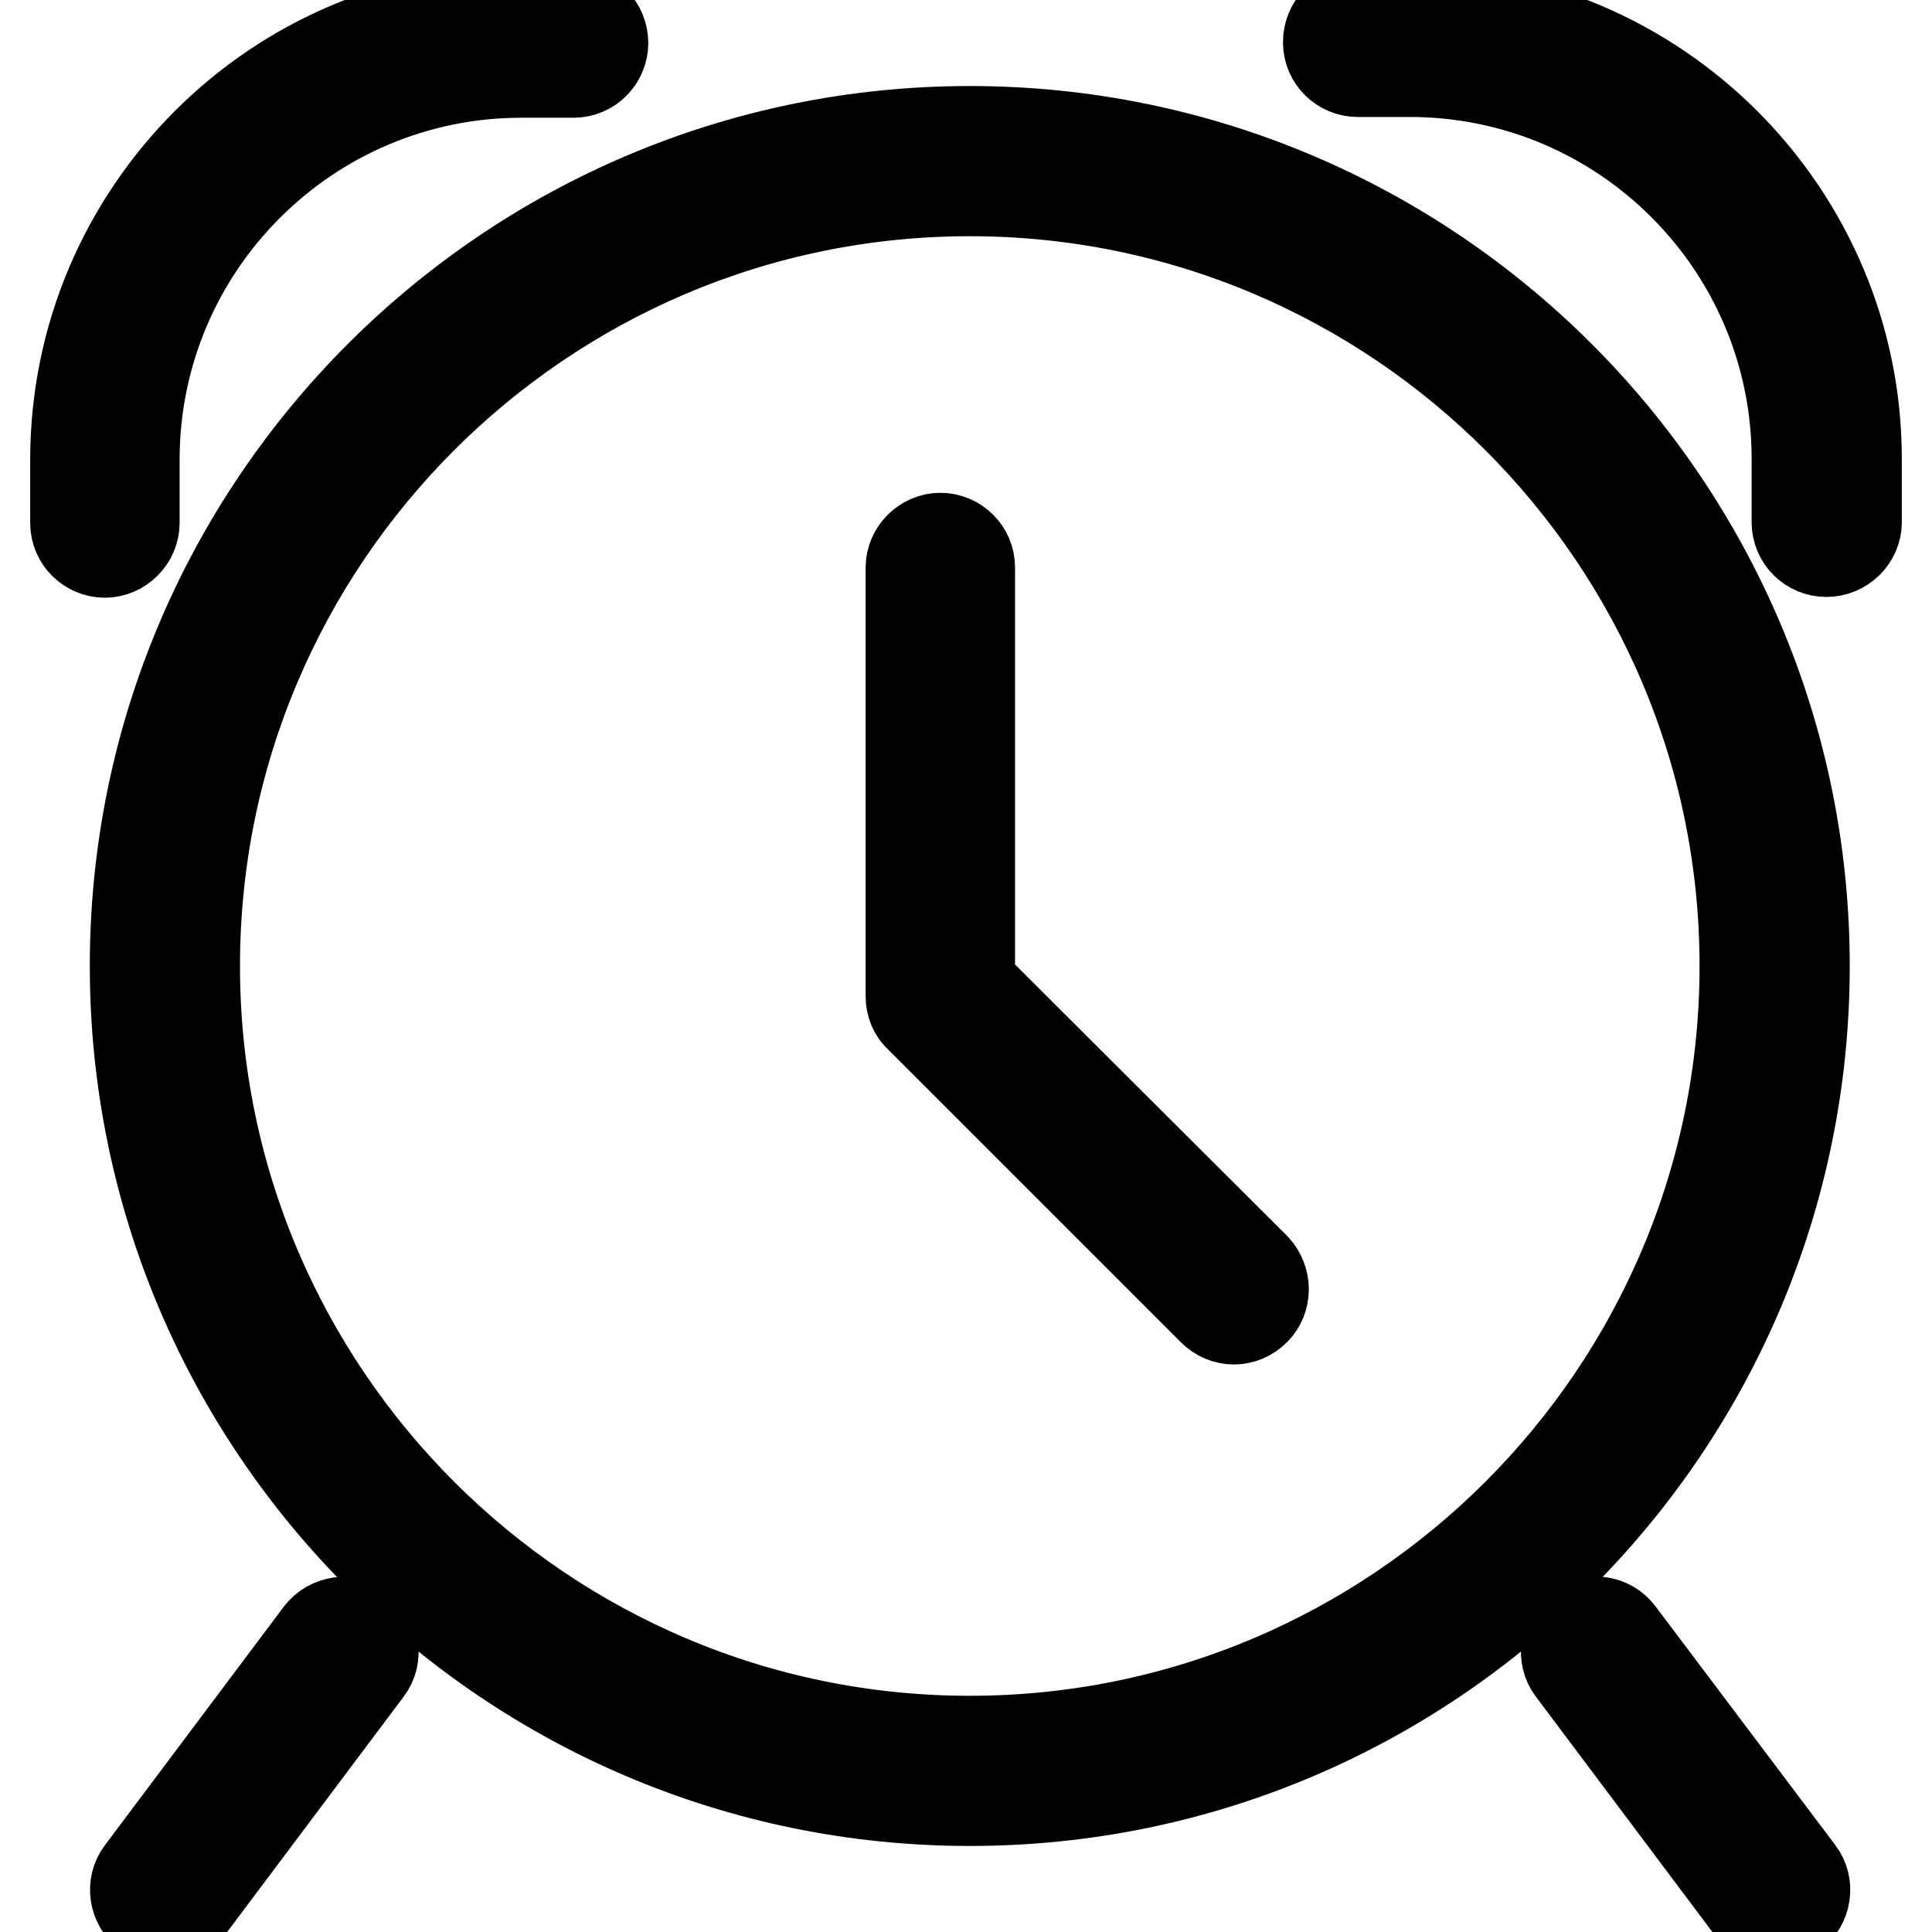
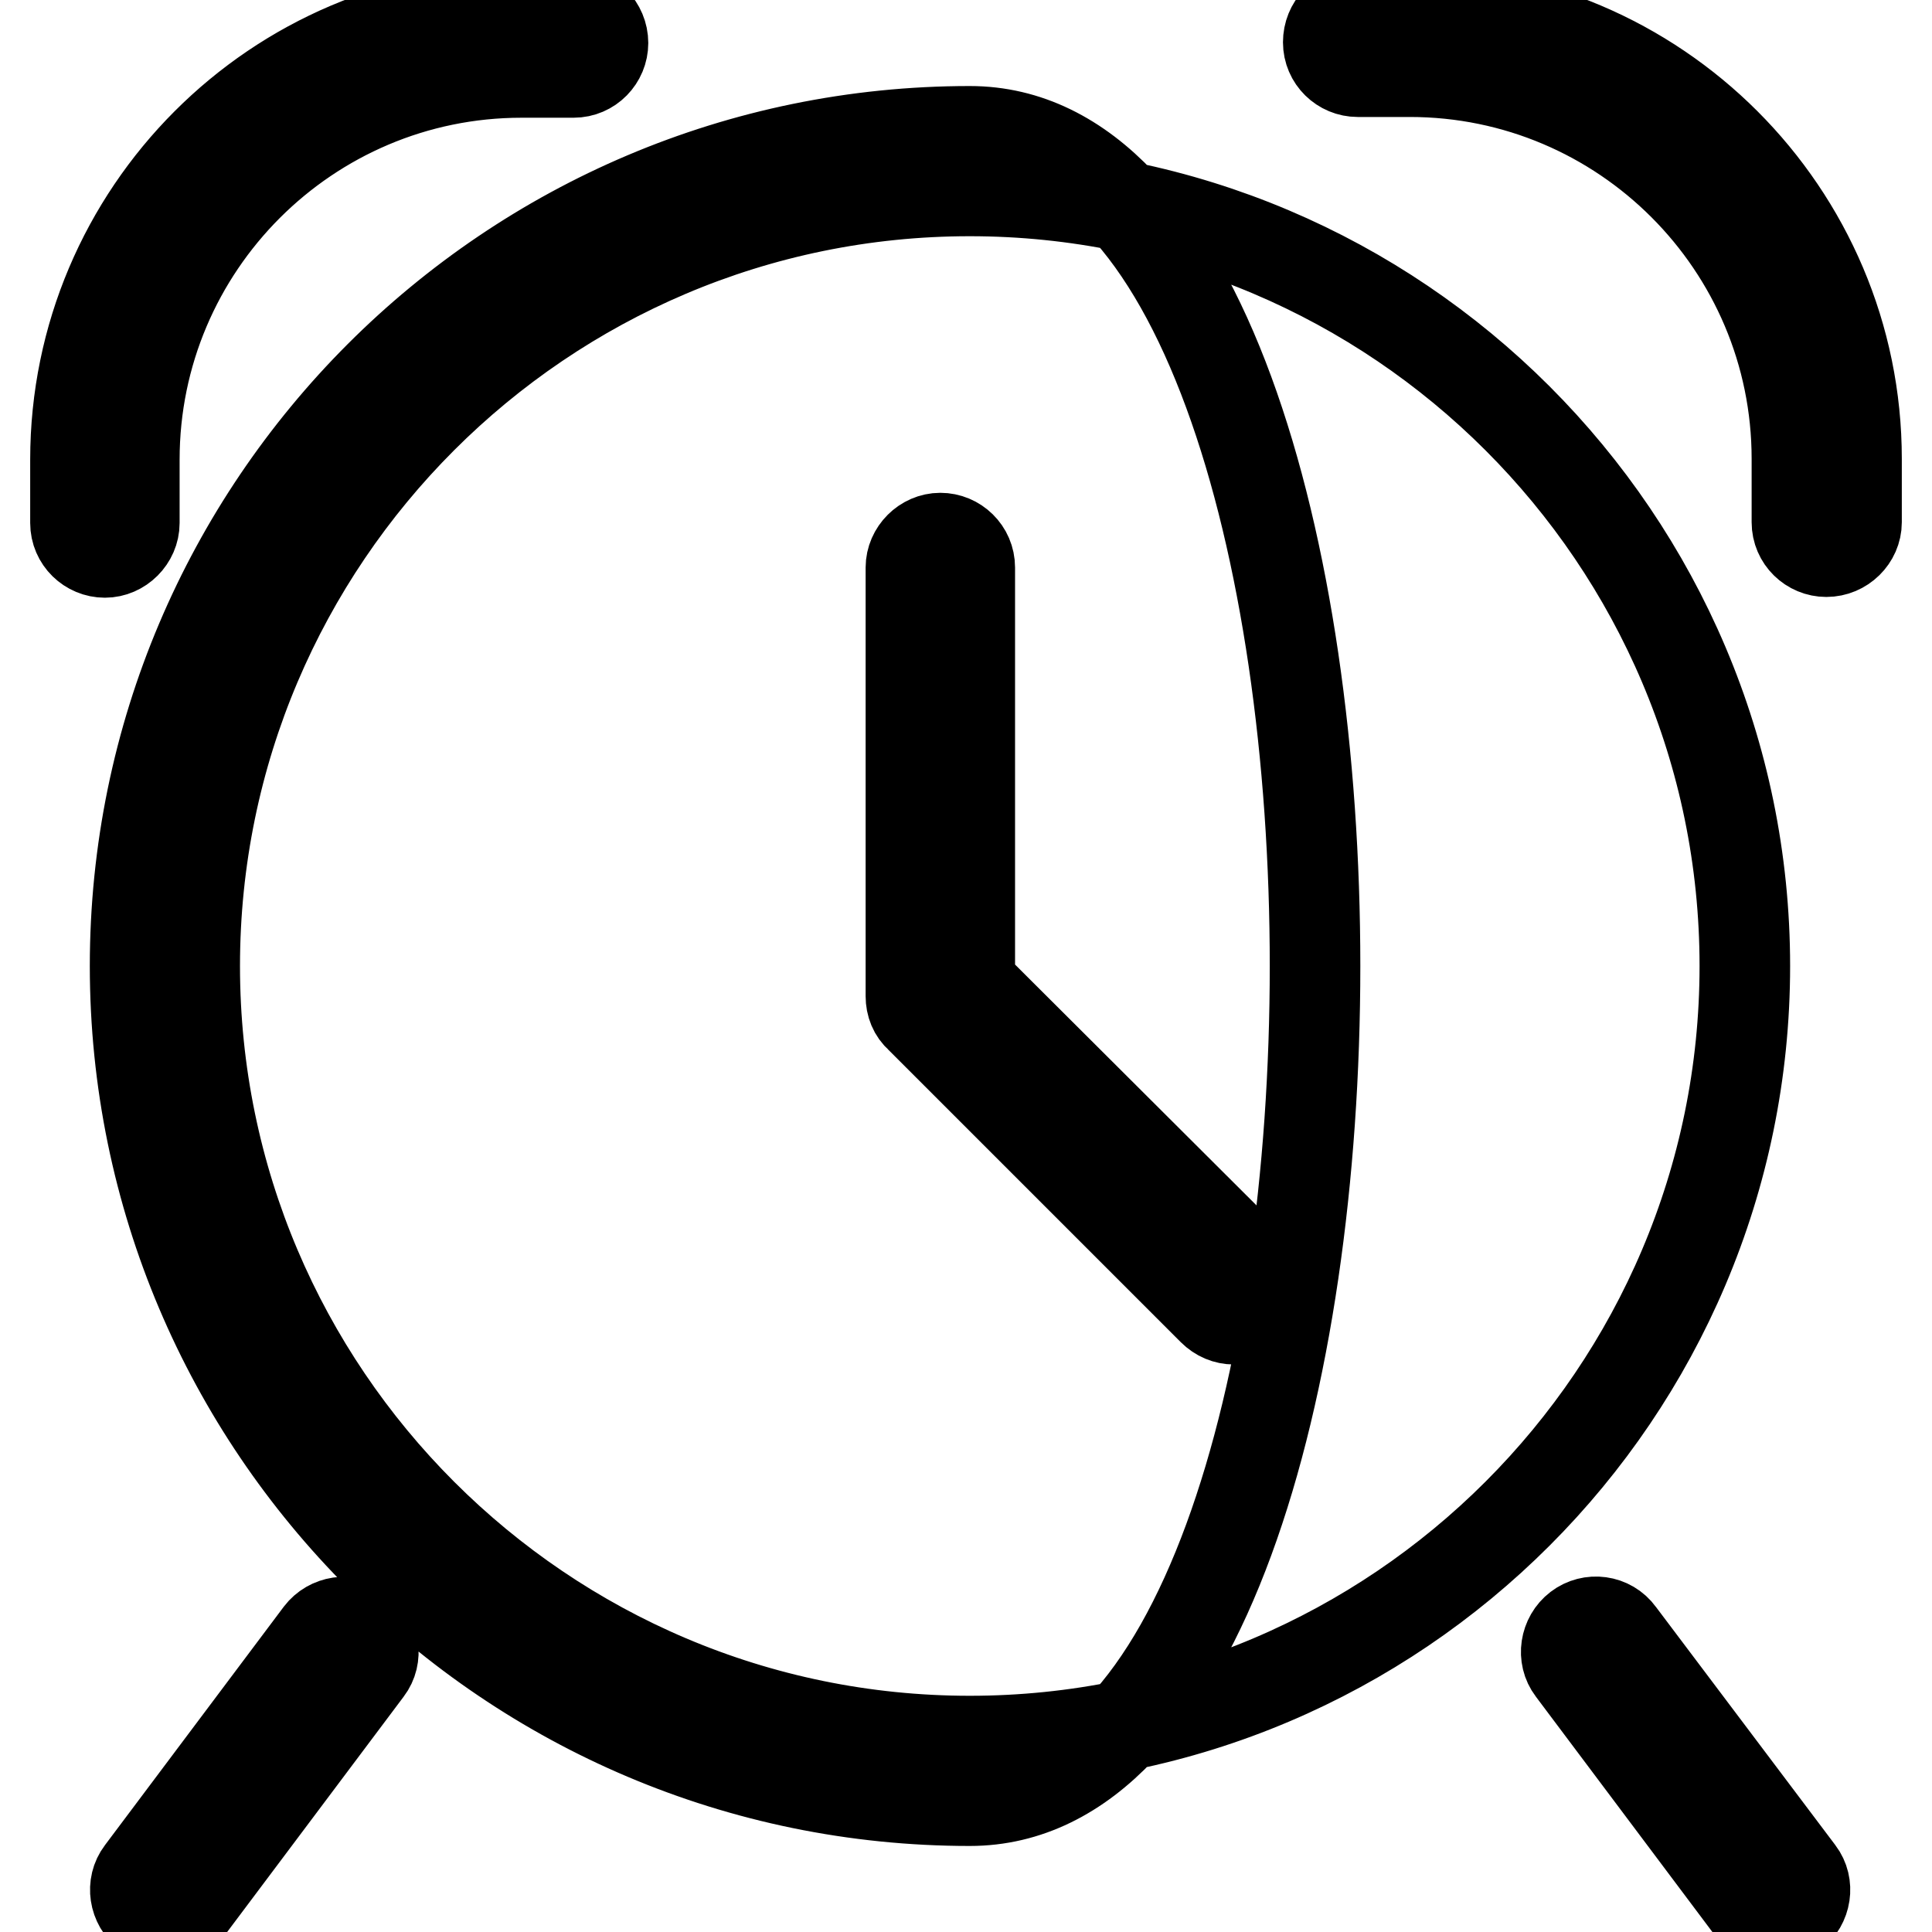
<svg xmlns="http://www.w3.org/2000/svg" version="1.1" x="0px" y="0px" viewBox="0 0 256 256" enable-background="new 0 0 256 256" xml:space="preserve">
  <g>
-     <path stroke-width="12" fill-opacity="0" stroke="#000000" d="M128.5,17.4C67.5,17.4,17.9,67,17.9,128s49.6,110.6,110.6,110.6c61,0,110.6-49.6,110.6-110.6 S189.5,17.4,128.5,17.4z M128.5,230.7c-56.6,0-102.7-46.1-102.7-102.7S71.9,25.3,128.5,25.3c56.6,0,102.7,46.1,102.7,102.7 S185.1,230.7,128.5,230.7z M69.2,1.6C36.6,1.6,10,28.2,10,60.9v8.4c0,2.2,1.8,3.9,3.9,3.9s3.9-1.8,3.9-3.9v-8.4 c0-28.3,23-51.3,51.3-51.3h6.9c2.2,0,3.9-1.8,3.9-3.9c0-2.2-1.8-4-3.9-4H69.2z M186.8,1.6h-6.9c-2.2,0-3.9,1.8-3.9,4 c0,2.2,1.8,3.9,3.9,3.9h6.9c28.3,0,51.3,23,51.3,51.3v8.4c0,2.2,1.8,3.9,3.9,3.9c2.2,0,4-1.8,4-3.9v-8.4 C246,28.2,219.4,1.6,186.8,1.6z M128.5,130.3V75.2c0-2.2-1.8-3.9-3.9-3.9s-3.9,1.8-3.9,3.9V132c0,1.1,0.4,2.1,1.2,2.8l38.8,38.8 c0.8,0.8,1.8,1.2,2.8,1.2c1,0,2-0.4,2.8-1.2c1.5-1.5,1.5-4,0-5.6L128.5,130.3z M25,252.8l23.7-31.6c1.3-1.7,0.9-4.2-0.8-5.5 c-1.7-1.3-4.2-0.9-5.5,0.8l-23.7,31.6c-1.3,1.7-0.9,4.2,0.8,5.5c0.7,0.5,1.5,0.8,2.4,0.8C23,254.4,24.2,253.8,25,252.8L25,252.8z  M214.6,216.5c-1.3-1.8-3.8-2.1-5.5-0.8c-1.7,1.3-2.1,3.8-0.8,5.5l23.7,31.6c0.8,1,2,1.6,3.2,1.6c0.8,0,1.7-0.3,2.4-0.8 c1.7-1.3,2.1-3.8,0.8-5.5L214.6,216.5L214.6,216.5z" />
+     <path stroke-width="12" fill-opacity="0" stroke="#000000" d="M128.5,17.4C67.5,17.4,17.9,67,17.9,128s49.6,110.6,110.6,110.6S189.5,17.4,128.5,17.4z M128.5,230.7c-56.6,0-102.7-46.1-102.7-102.7S71.9,25.3,128.5,25.3c56.6,0,102.7,46.1,102.7,102.7 S185.1,230.7,128.5,230.7z M69.2,1.6C36.6,1.6,10,28.2,10,60.9v8.4c0,2.2,1.8,3.9,3.9,3.9s3.9-1.8,3.9-3.9v-8.4 c0-28.3,23-51.3,51.3-51.3h6.9c2.2,0,3.9-1.8,3.9-3.9c0-2.2-1.8-4-3.9-4H69.2z M186.8,1.6h-6.9c-2.2,0-3.9,1.8-3.9,4 c0,2.2,1.8,3.9,3.9,3.9h6.9c28.3,0,51.3,23,51.3,51.3v8.4c0,2.2,1.8,3.9,3.9,3.9c2.2,0,4-1.8,4-3.9v-8.4 C246,28.2,219.4,1.6,186.8,1.6z M128.5,130.3V75.2c0-2.2-1.8-3.9-3.9-3.9s-3.9,1.8-3.9,3.9V132c0,1.1,0.4,2.1,1.2,2.8l38.8,38.8 c0.8,0.8,1.8,1.2,2.8,1.2c1,0,2-0.4,2.8-1.2c1.5-1.5,1.5-4,0-5.6L128.5,130.3z M25,252.8l23.7-31.6c1.3-1.7,0.9-4.2-0.8-5.5 c-1.7-1.3-4.2-0.9-5.5,0.8l-23.7,31.6c-1.3,1.7-0.9,4.2,0.8,5.5c0.7,0.5,1.5,0.8,2.4,0.8C23,254.4,24.2,253.8,25,252.8L25,252.8z  M214.6,216.5c-1.3-1.8-3.8-2.1-5.5-0.8c-1.7,1.3-2.1,3.8-0.8,5.5l23.7,31.6c0.8,1,2,1.6,3.2,1.6c0.8,0,1.7-0.3,2.4-0.8 c1.7-1.3,2.1-3.8,0.8-5.5L214.6,216.5L214.6,216.5z" />
  </g>
</svg>